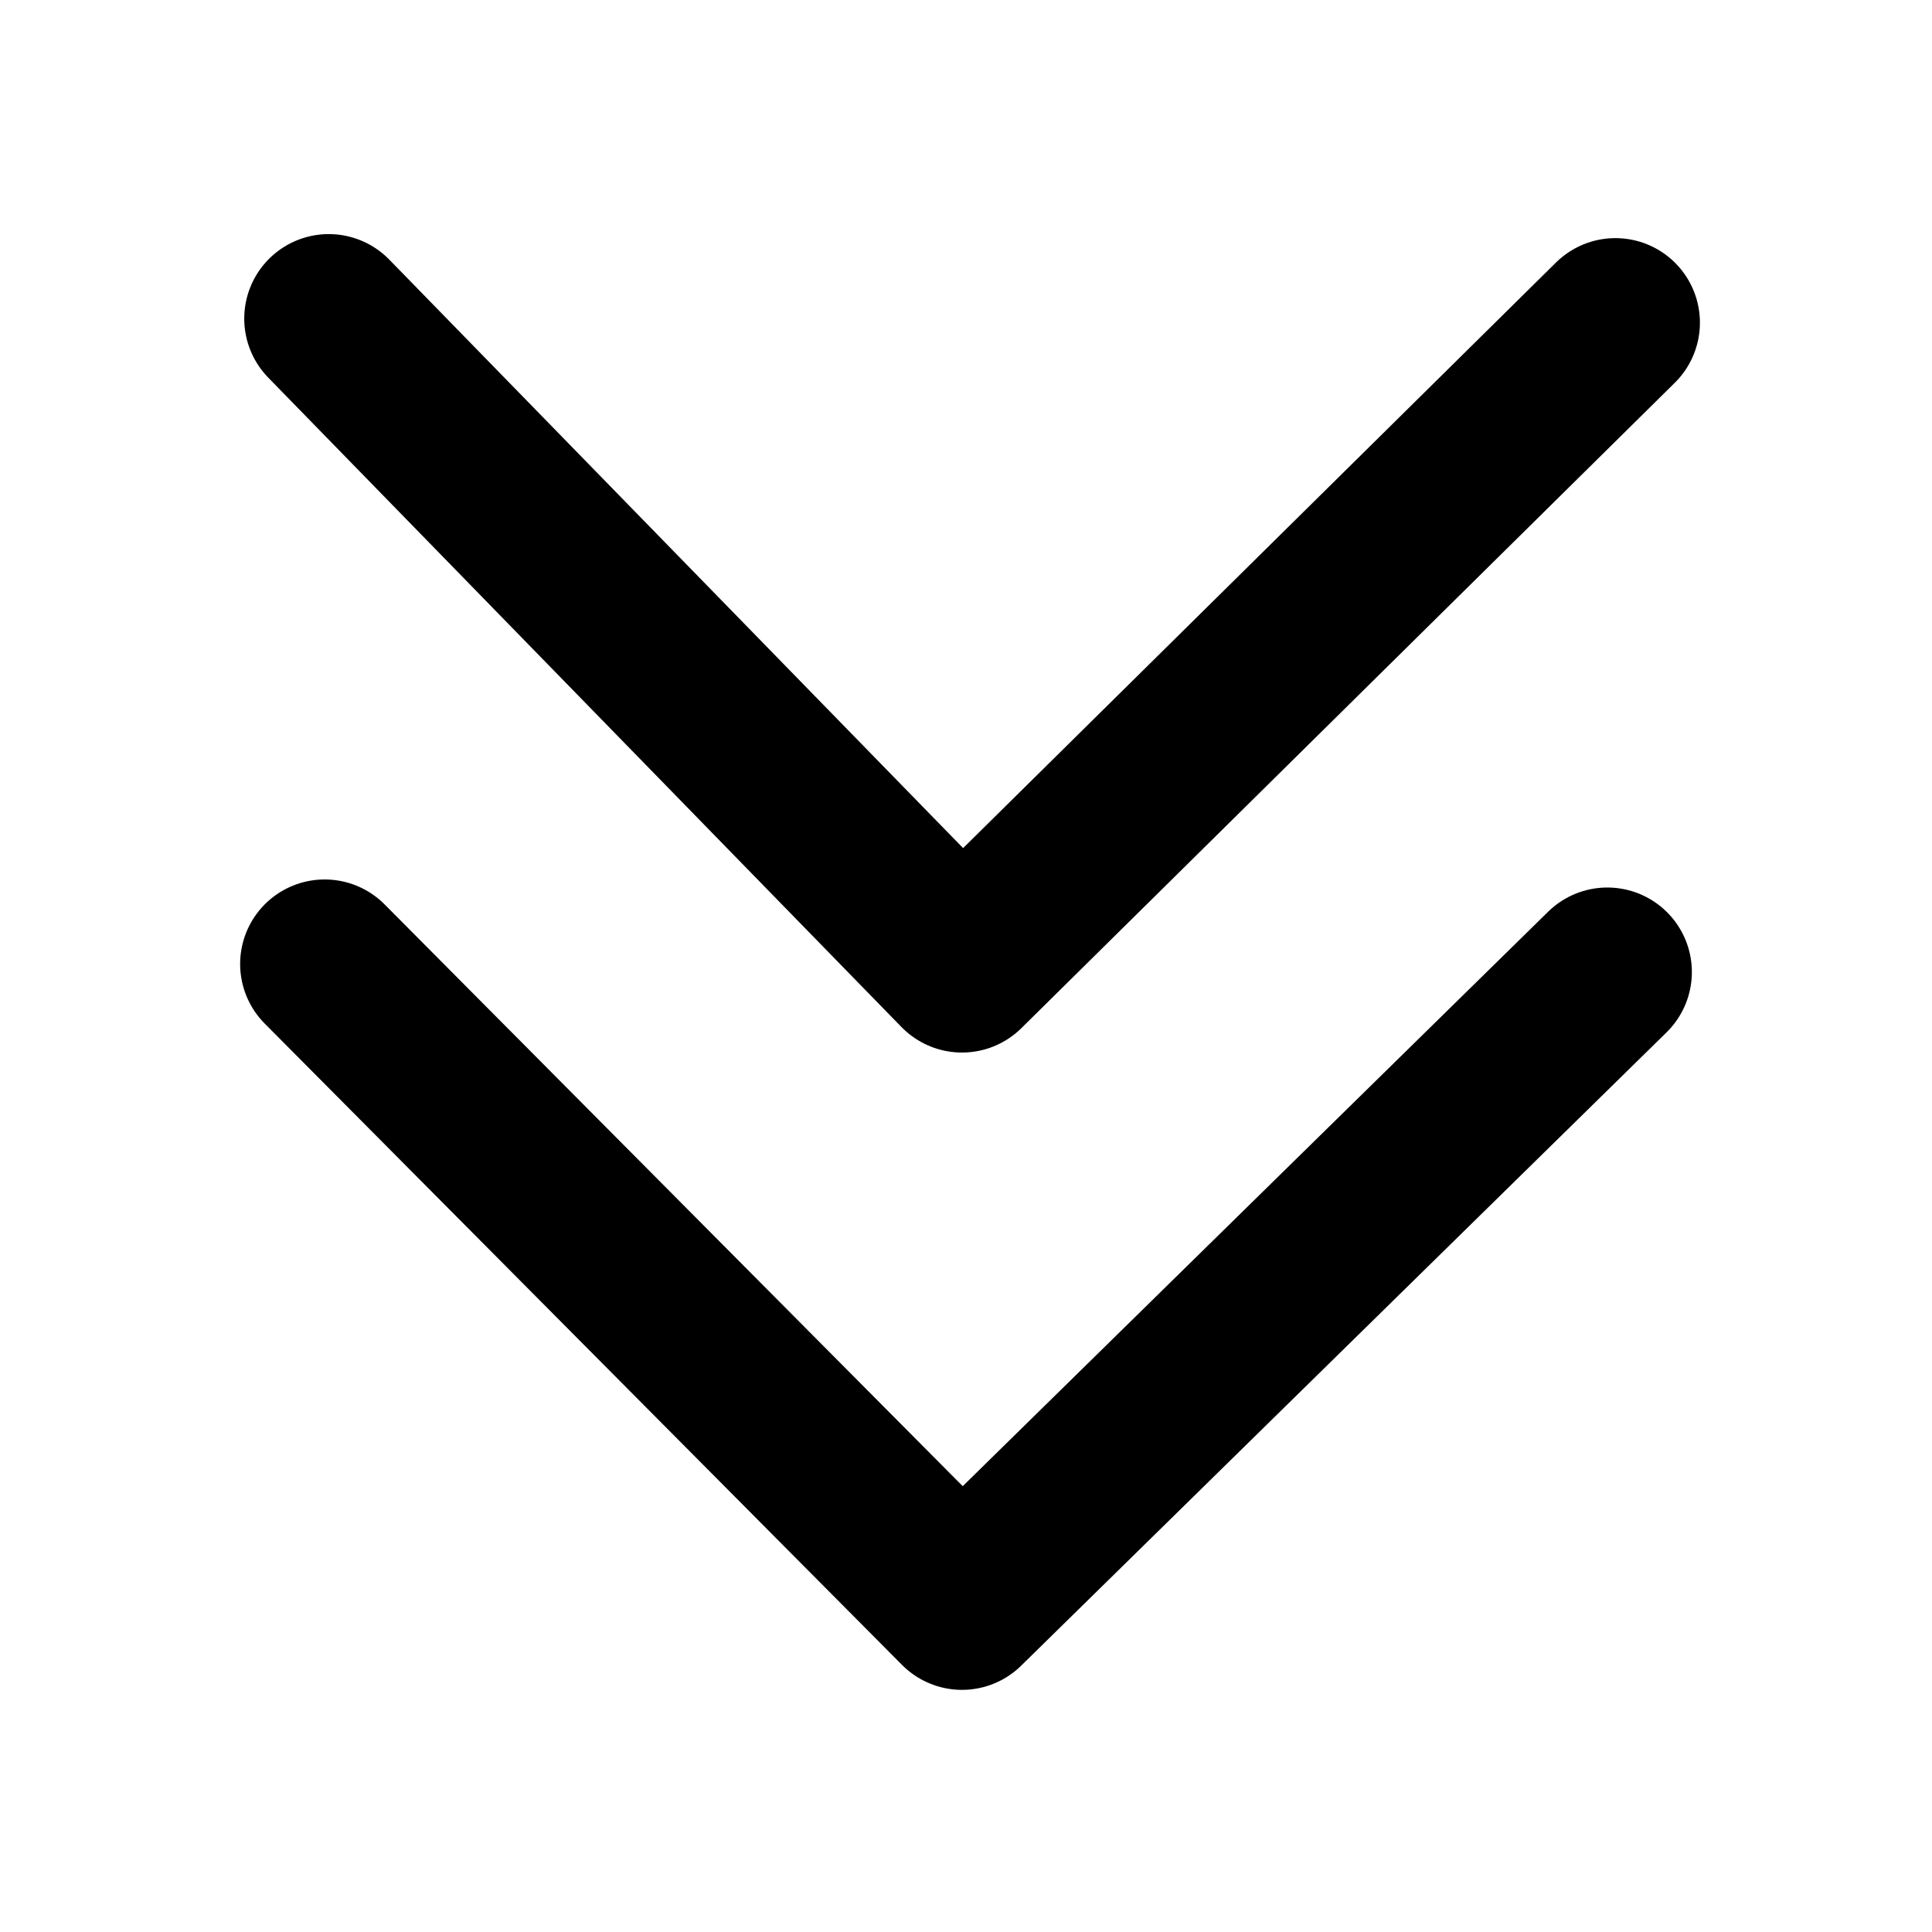
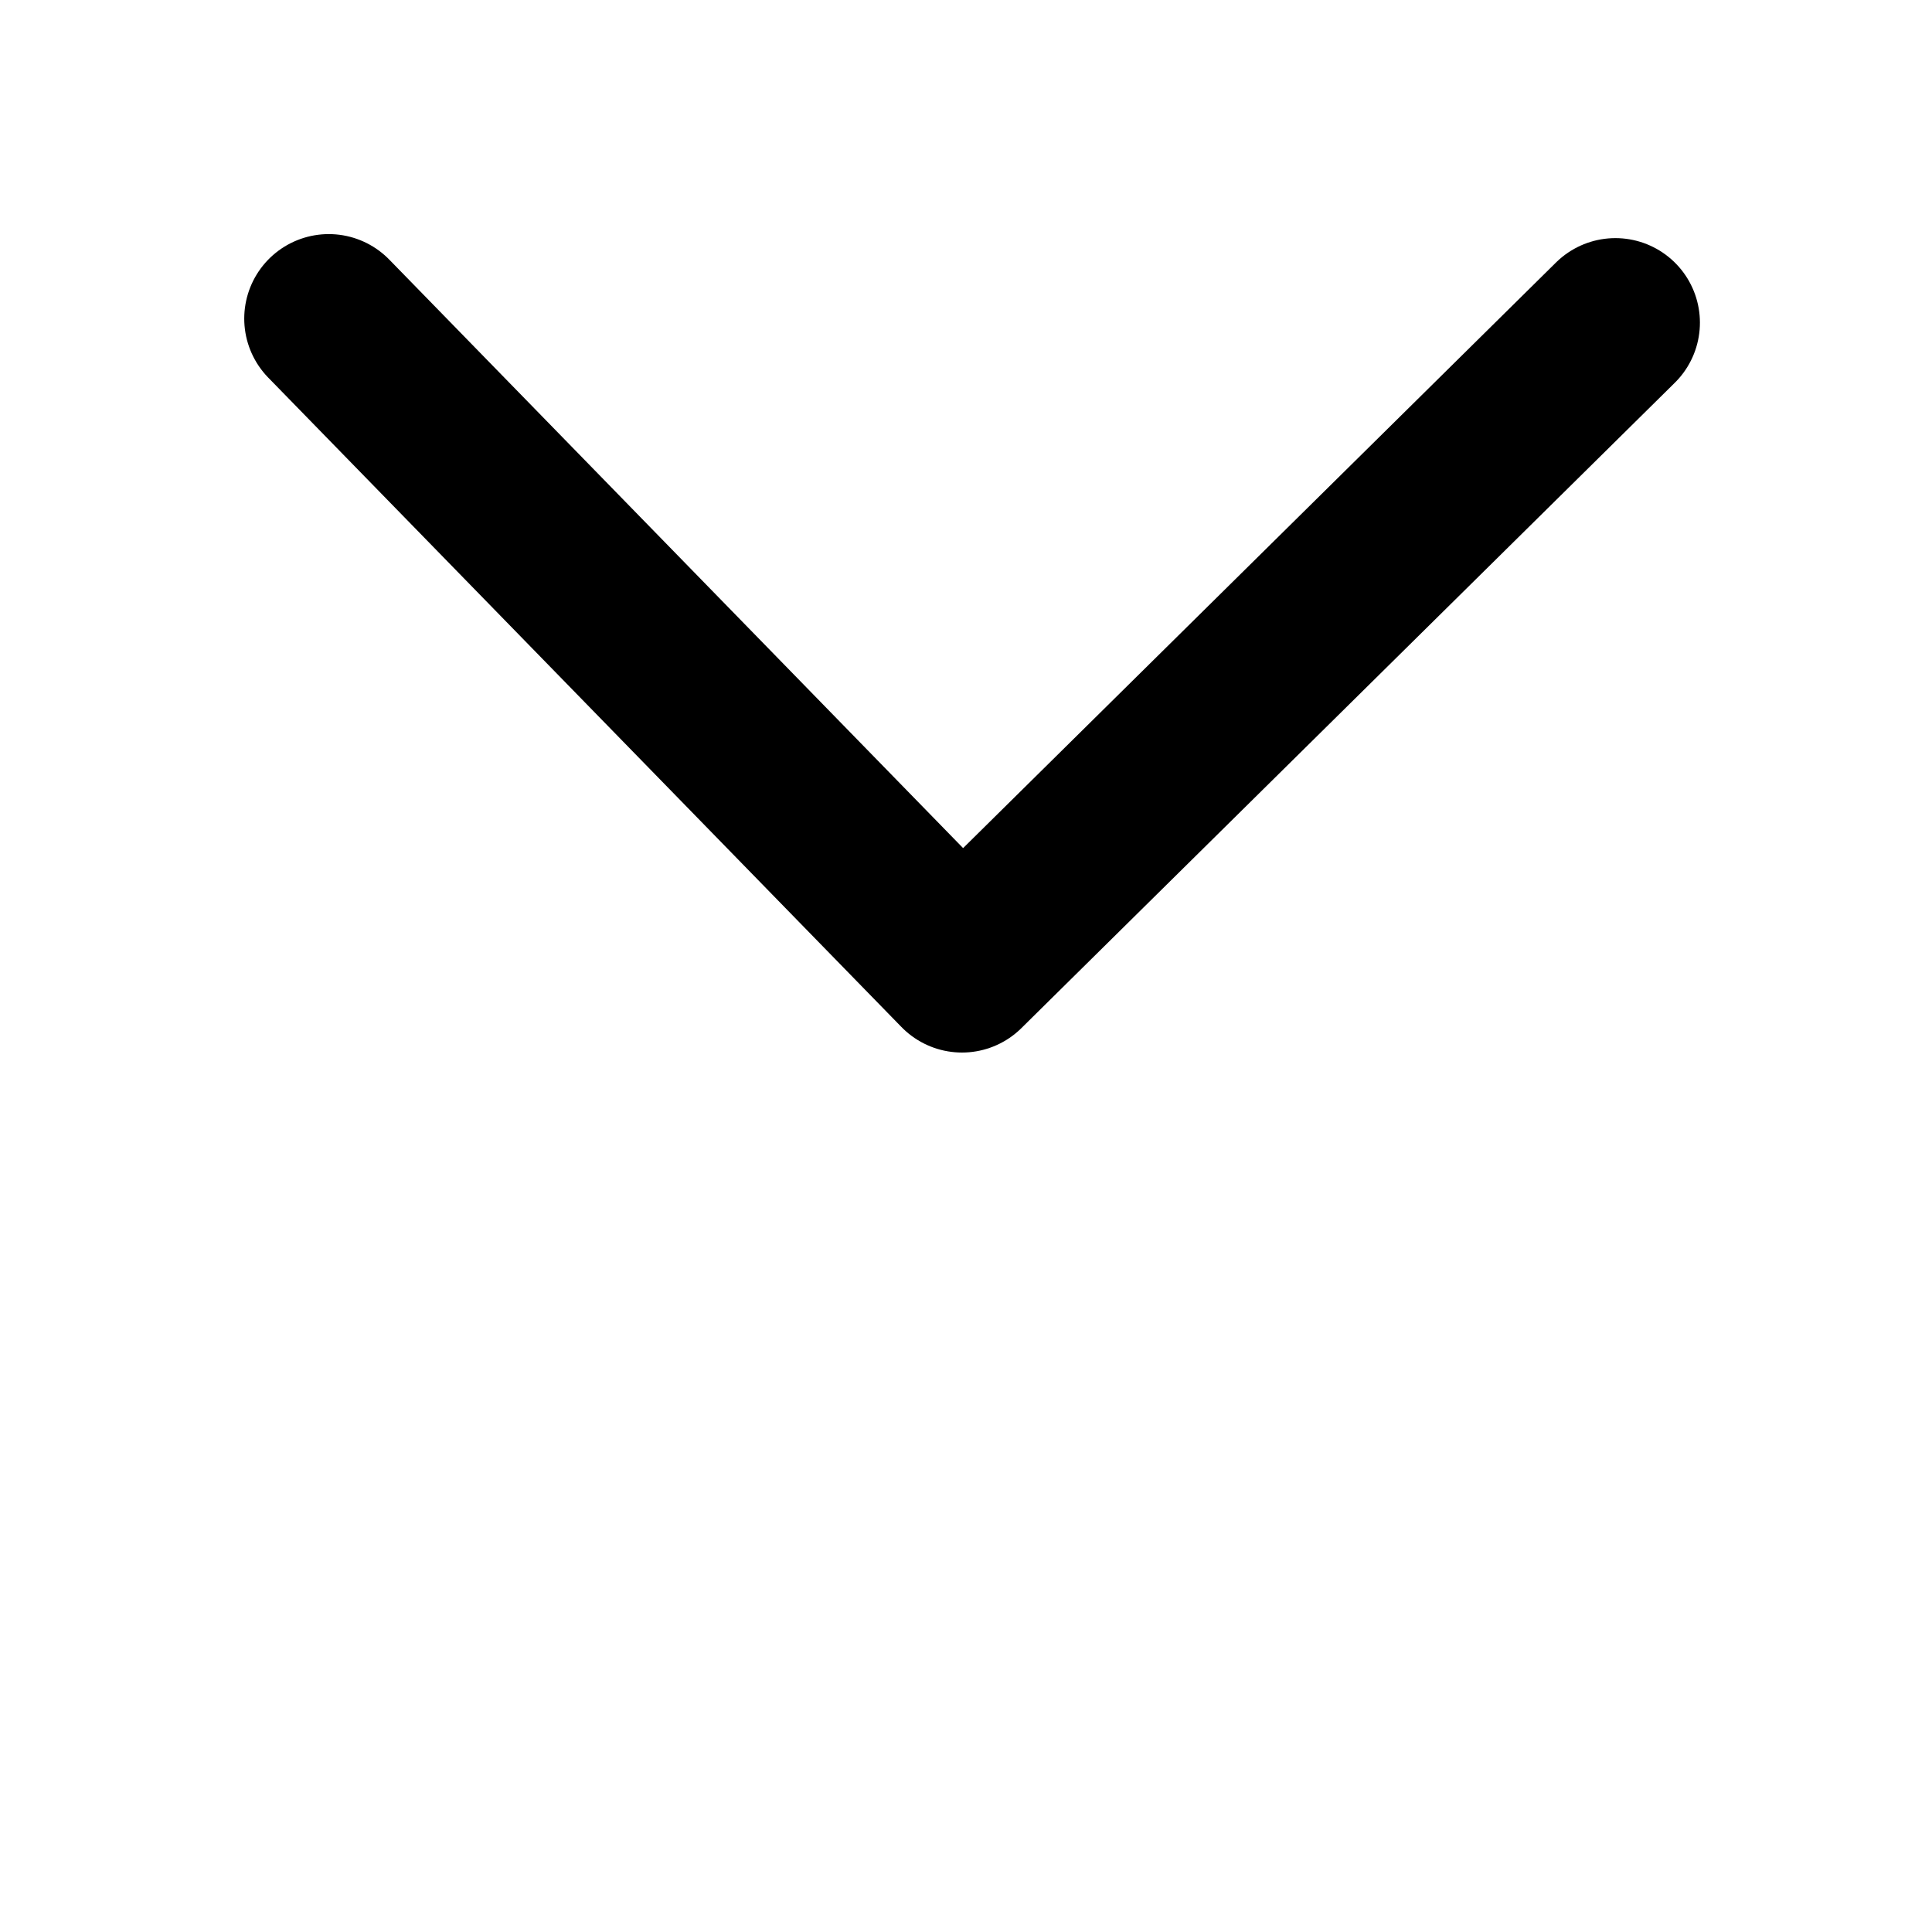
<svg xmlns="http://www.w3.org/2000/svg" viewBox="0 0 24 24" id="vector">
  <path id="path" d="M 4.084 3.958 L 11.95 12.025 L 20.067 4.008" fill="none" stroke="#000000" stroke-width="2.1" stroke-linecap="round" stroke-linejoin="round" />
-   <path id="path_1" d="M 4.033 11.975 L 11.95 19.942 L 19.967 12.075" fill="none" stroke="#000000" stroke-width="2.1" stroke-linecap="round" stroke-linejoin="round" />
</svg>